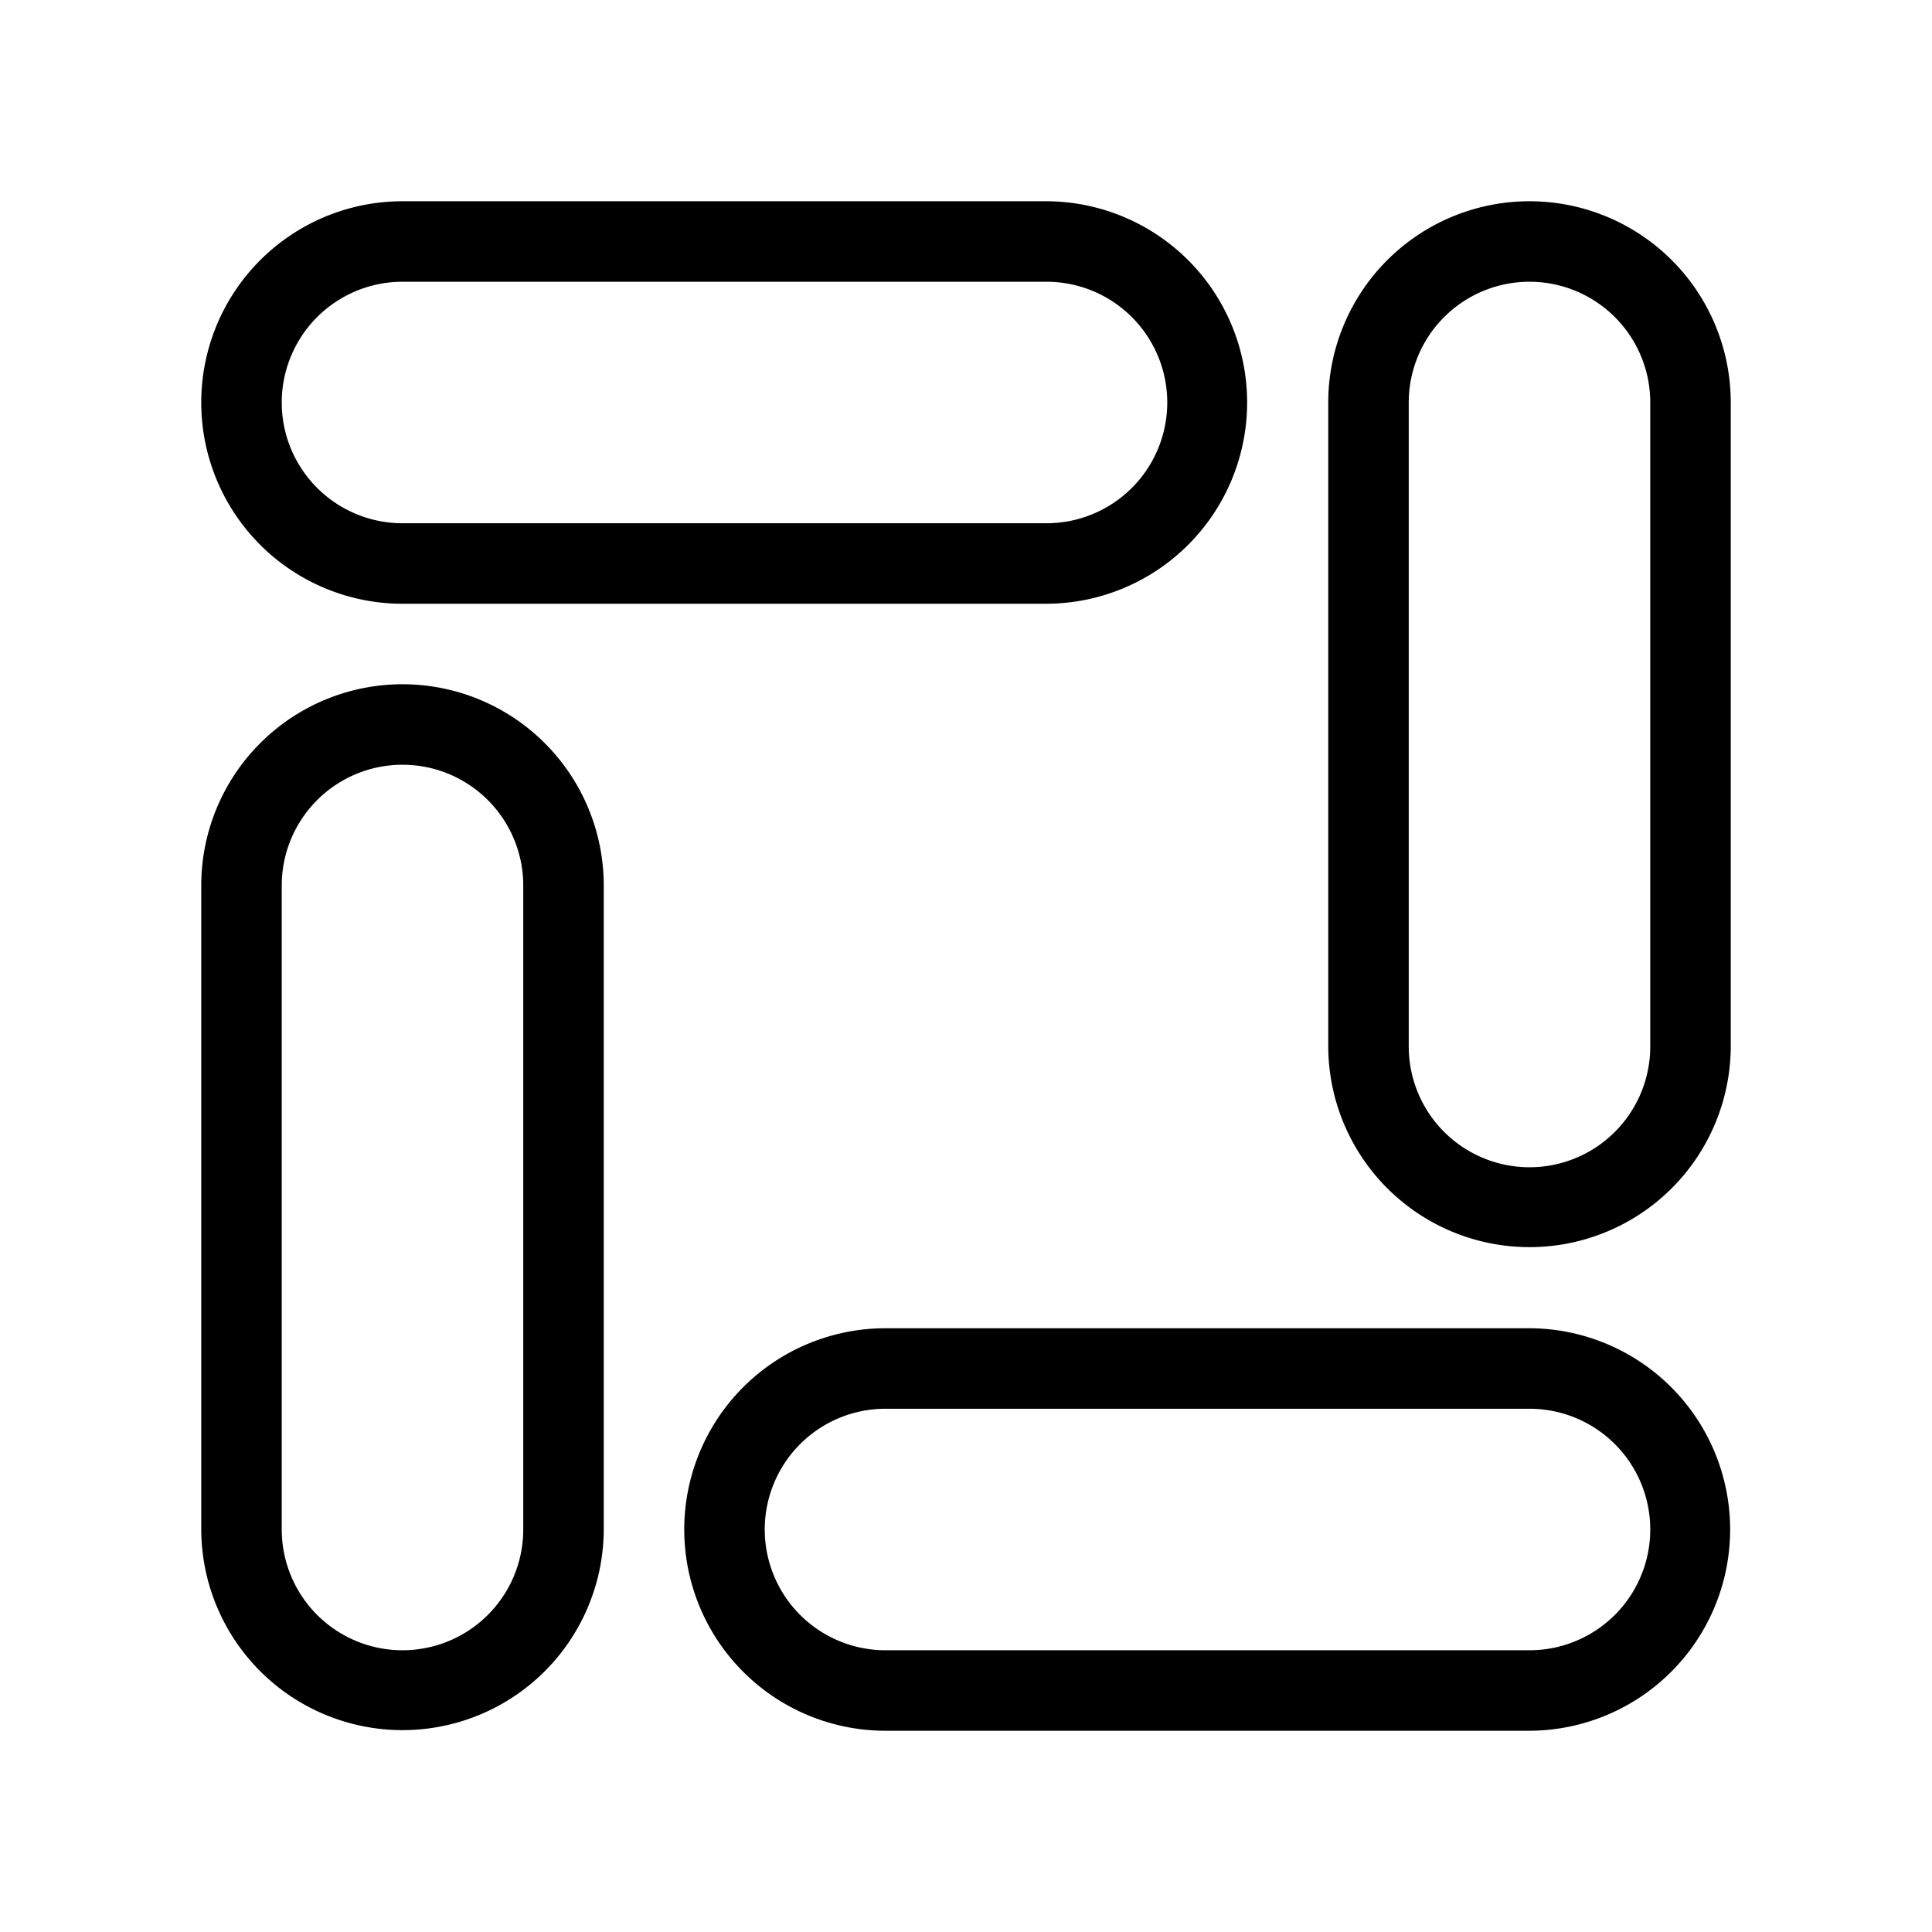
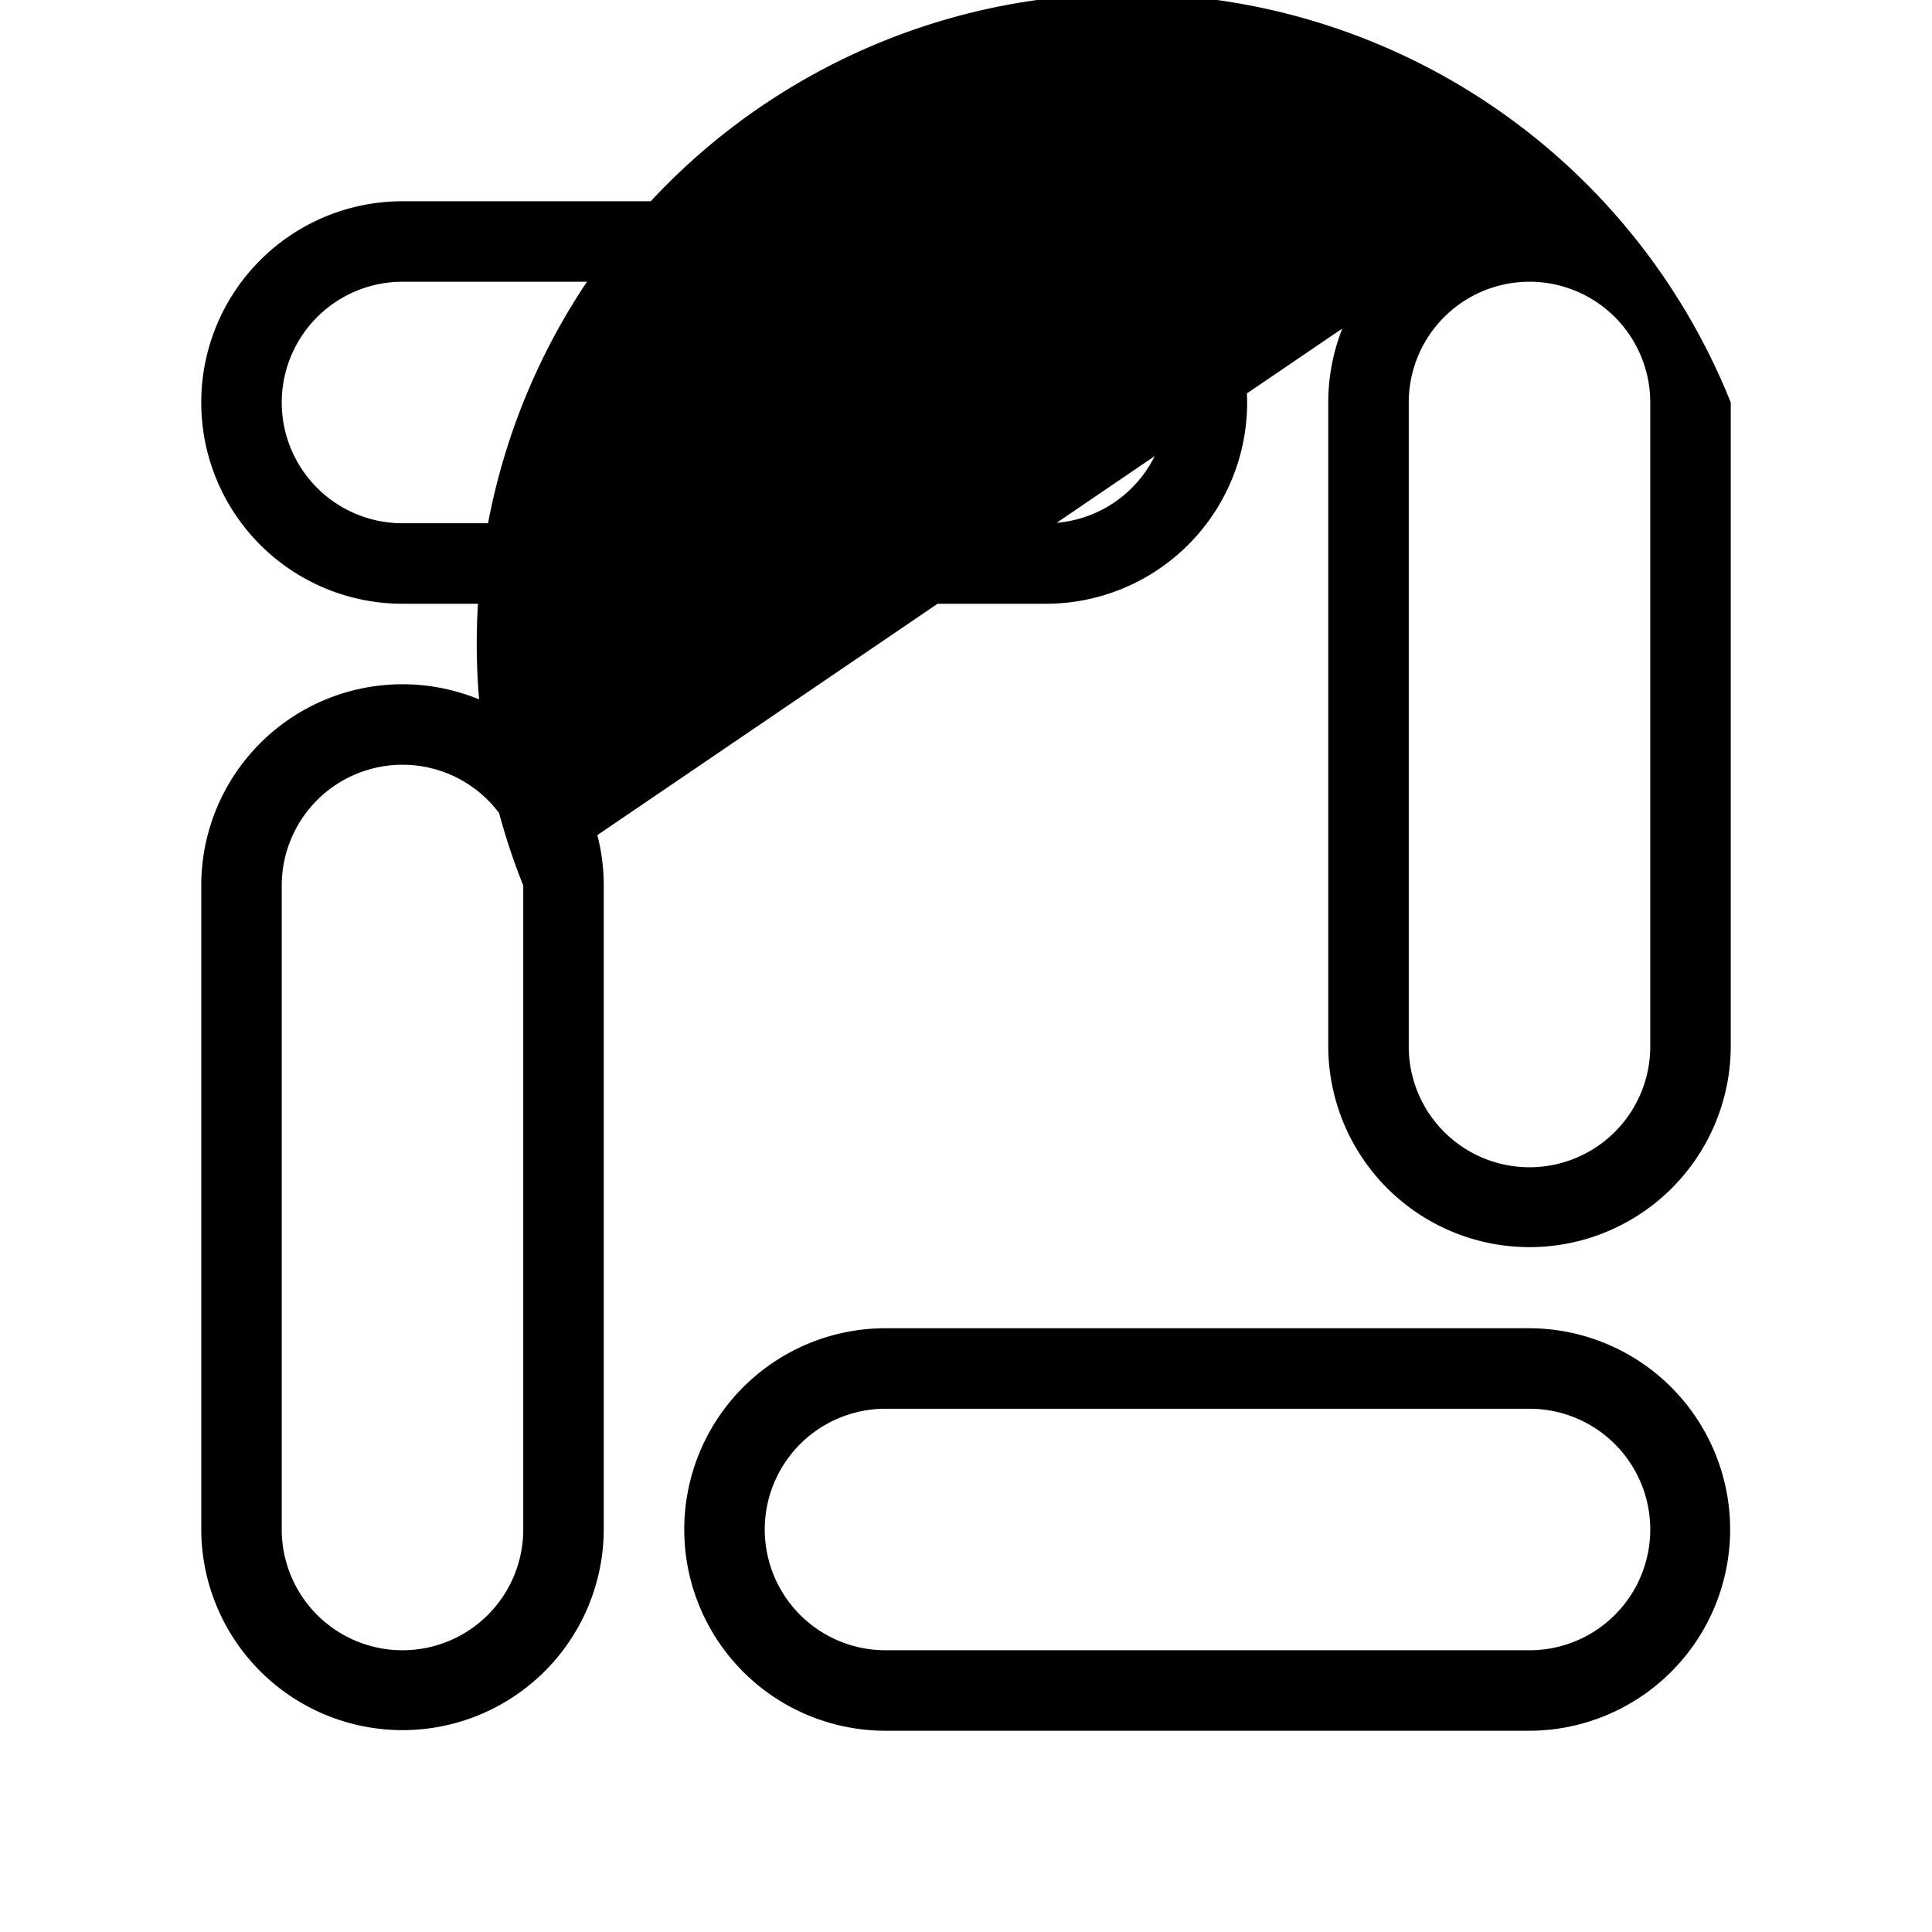
<svg xmlns="http://www.w3.org/2000/svg" t="1732863906912" class="icon" viewBox="0 0 1024 1024" version="1.1" p-id="2159" width="96" height="96">
-   <path d="M106.667 213.333A106.667 106.667 0 0 1 213.333 106.667h341.333a106.667 106.667 0 0 1 0 213.333H213.333A106.667 106.667 0 0 1 106.667 213.333zM213.333 149.333a64 64 0 1 0 0 128h341.333a64 64 0 0 0 0-128H213.333zM362.667 810.667a106.667 106.667 0 0 1 106.667-106.667h341.333a106.667 106.667 0 0 1 0 213.333h-341.333A106.667 106.667 0 0 1 362.667 810.667z m106.667-64a64 64 0 0 0 0 128h341.333a64 64 0 0 0 0-128h-341.333zM213.333 362.667A106.667 106.667 0 0 1 320 469.333v341.333a106.667 106.667 0 0 1-213.333 0v-341.333A106.667 106.667 0 0 1 213.333 362.667zM277.333 469.333a64 64 0 0 0-128 0v341.333a64 64 0 0 0 128 0v-341.333zM810.667 106.667A106.667 106.667 0 0 1 917.333 213.333v341.333a106.667 106.667 0 0 1-213.333 0V213.333A106.667 106.667 0 0 1 810.667 106.667zM874.667 213.333a64 64 0 0 0-128 0v341.333a64 64 0 0 0 128 0V213.333z" fill="#000000" p-id="2160" />
+   <path d="M106.667 213.333A106.667 106.667 0 0 1 213.333 106.667h341.333a106.667 106.667 0 0 1 0 213.333H213.333A106.667 106.667 0 0 1 106.667 213.333zM213.333 149.333a64 64 0 1 0 0 128h341.333a64 64 0 0 0 0-128H213.333zM362.667 810.667a106.667 106.667 0 0 1 106.667-106.667h341.333a106.667 106.667 0 0 1 0 213.333h-341.333A106.667 106.667 0 0 1 362.667 810.667z m106.667-64a64 64 0 0 0 0 128h341.333a64 64 0 0 0 0-128h-341.333zM213.333 362.667A106.667 106.667 0 0 1 320 469.333v341.333a106.667 106.667 0 0 1-213.333 0v-341.333A106.667 106.667 0 0 1 213.333 362.667zM277.333 469.333a64 64 0 0 0-128 0v341.333a64 64 0 0 0 128 0v-341.333zA106.667 106.667 0 0 1 917.333 213.333v341.333a106.667 106.667 0 0 1-213.333 0V213.333A106.667 106.667 0 0 1 810.667 106.667zM874.667 213.333a64 64 0 0 0-128 0v341.333a64 64 0 0 0 128 0V213.333z" fill="#000000" p-id="2160" />
</svg>